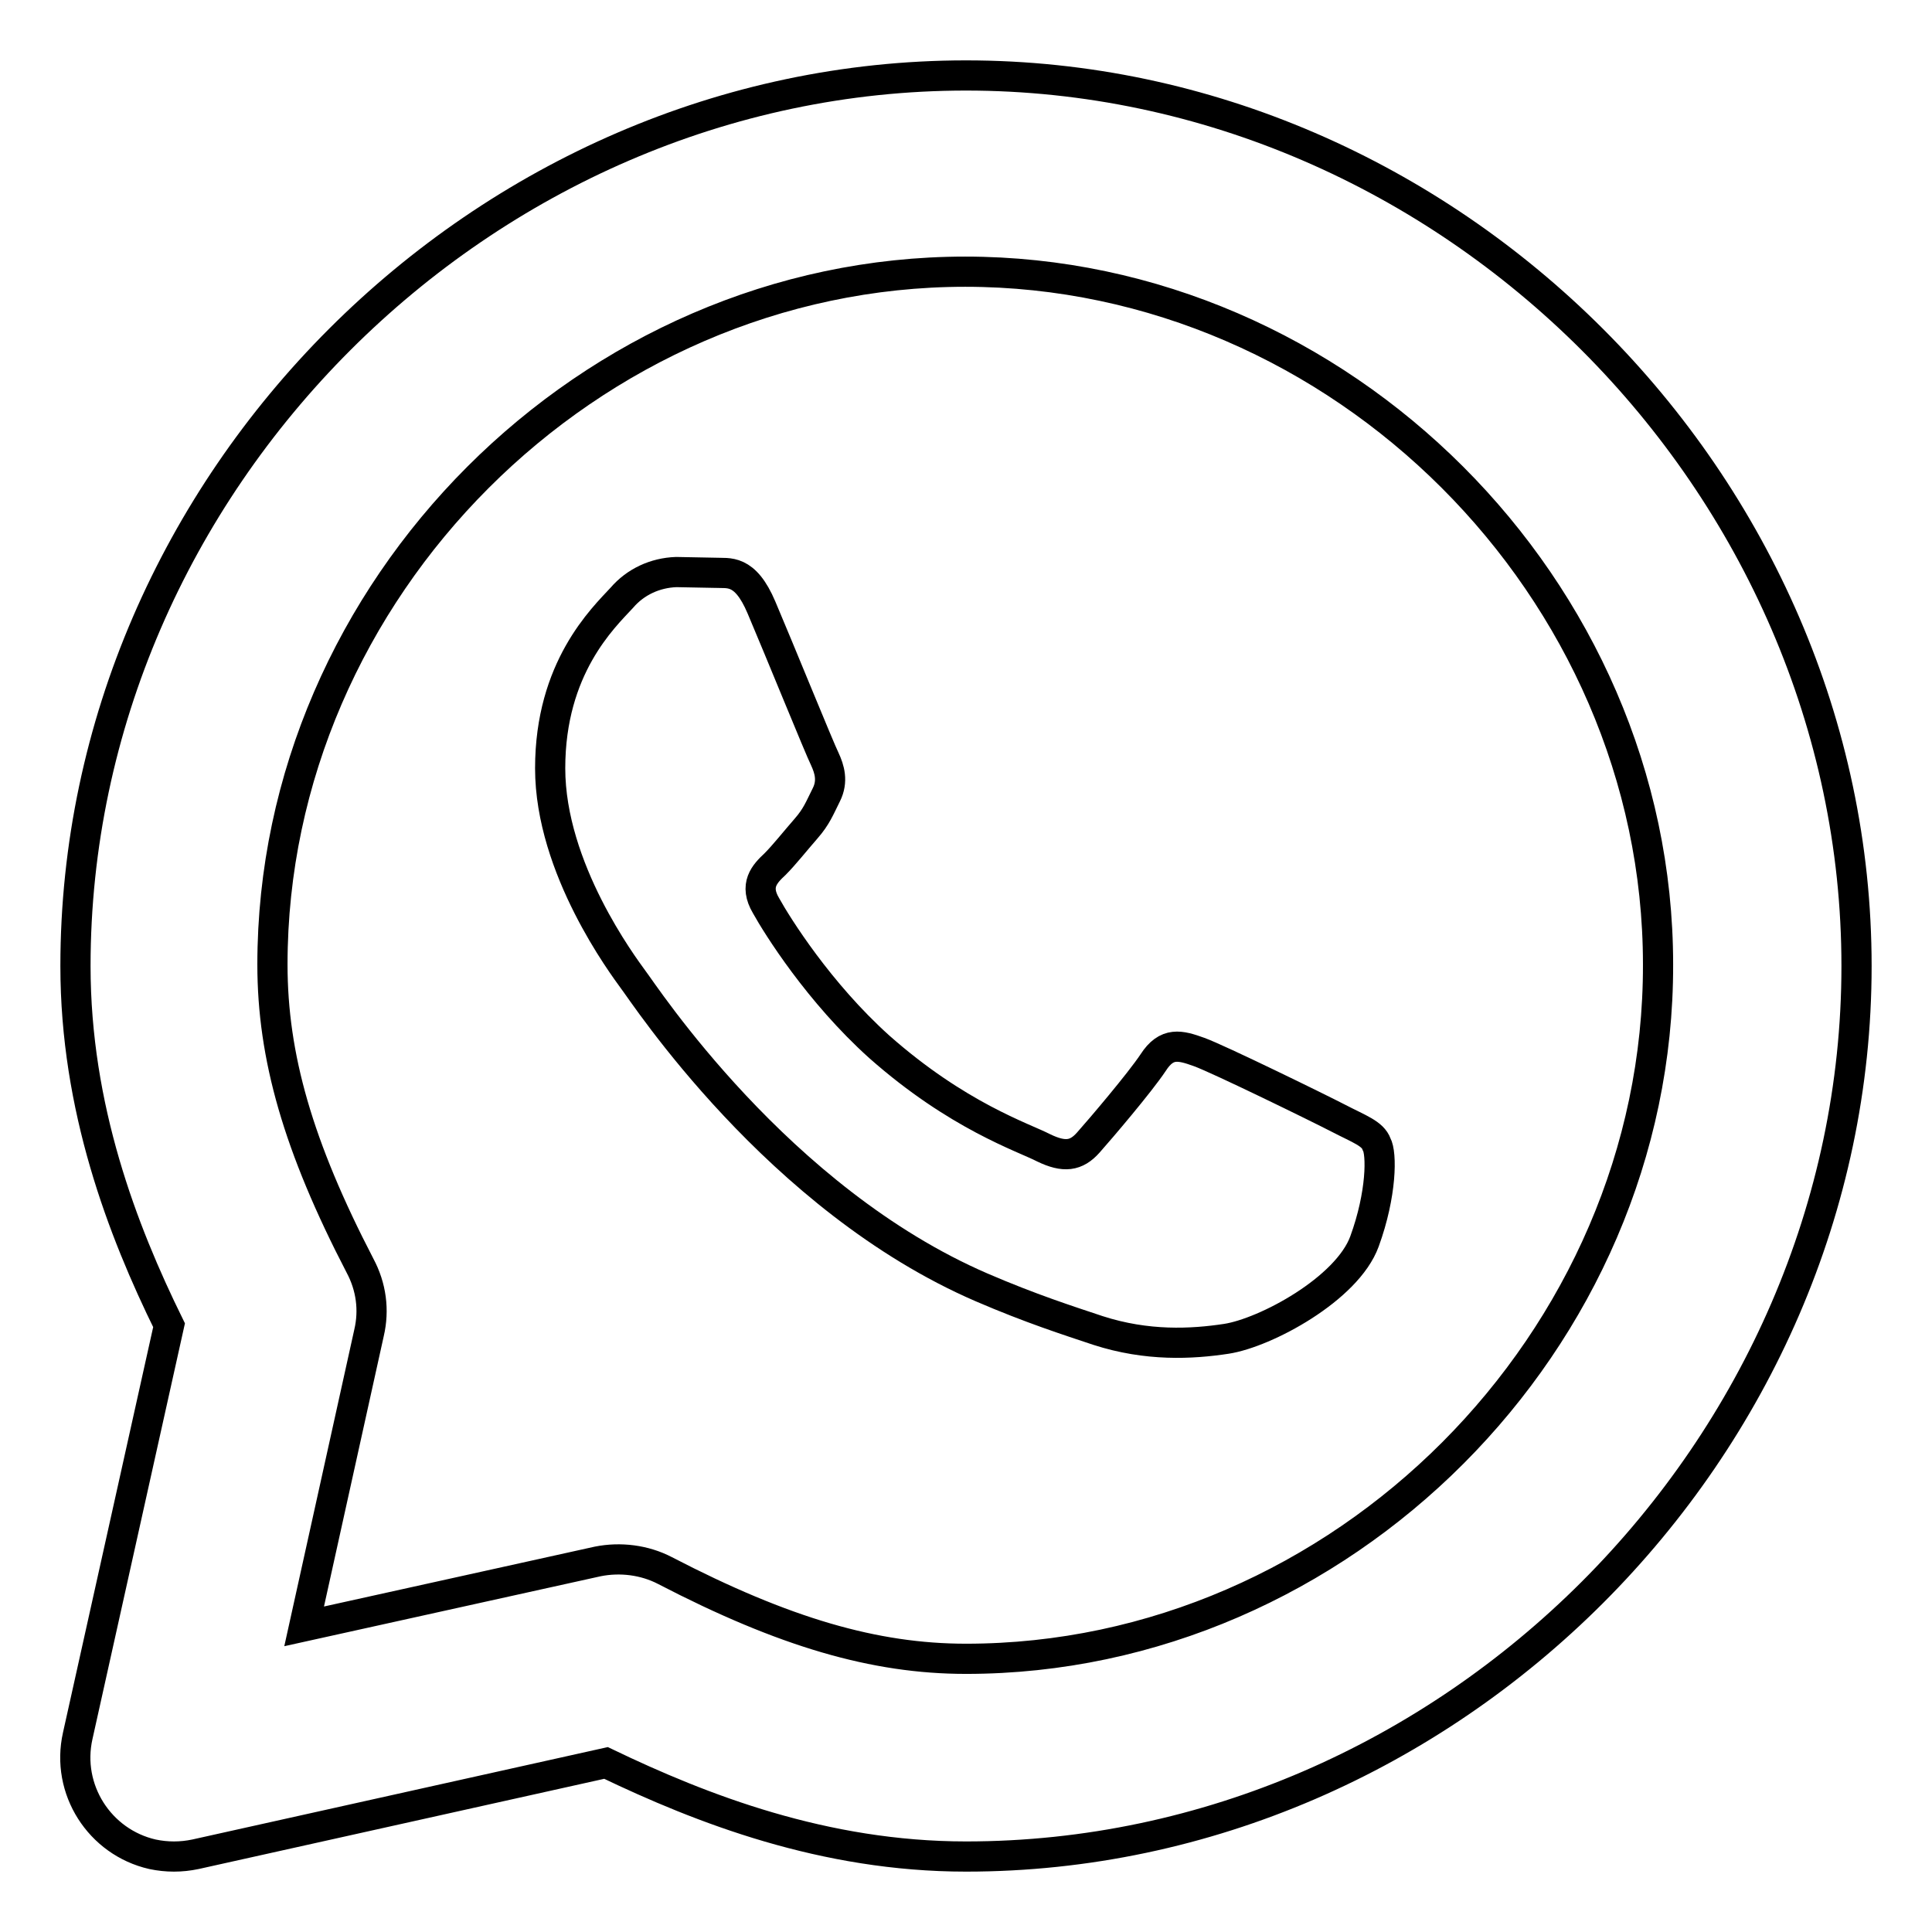
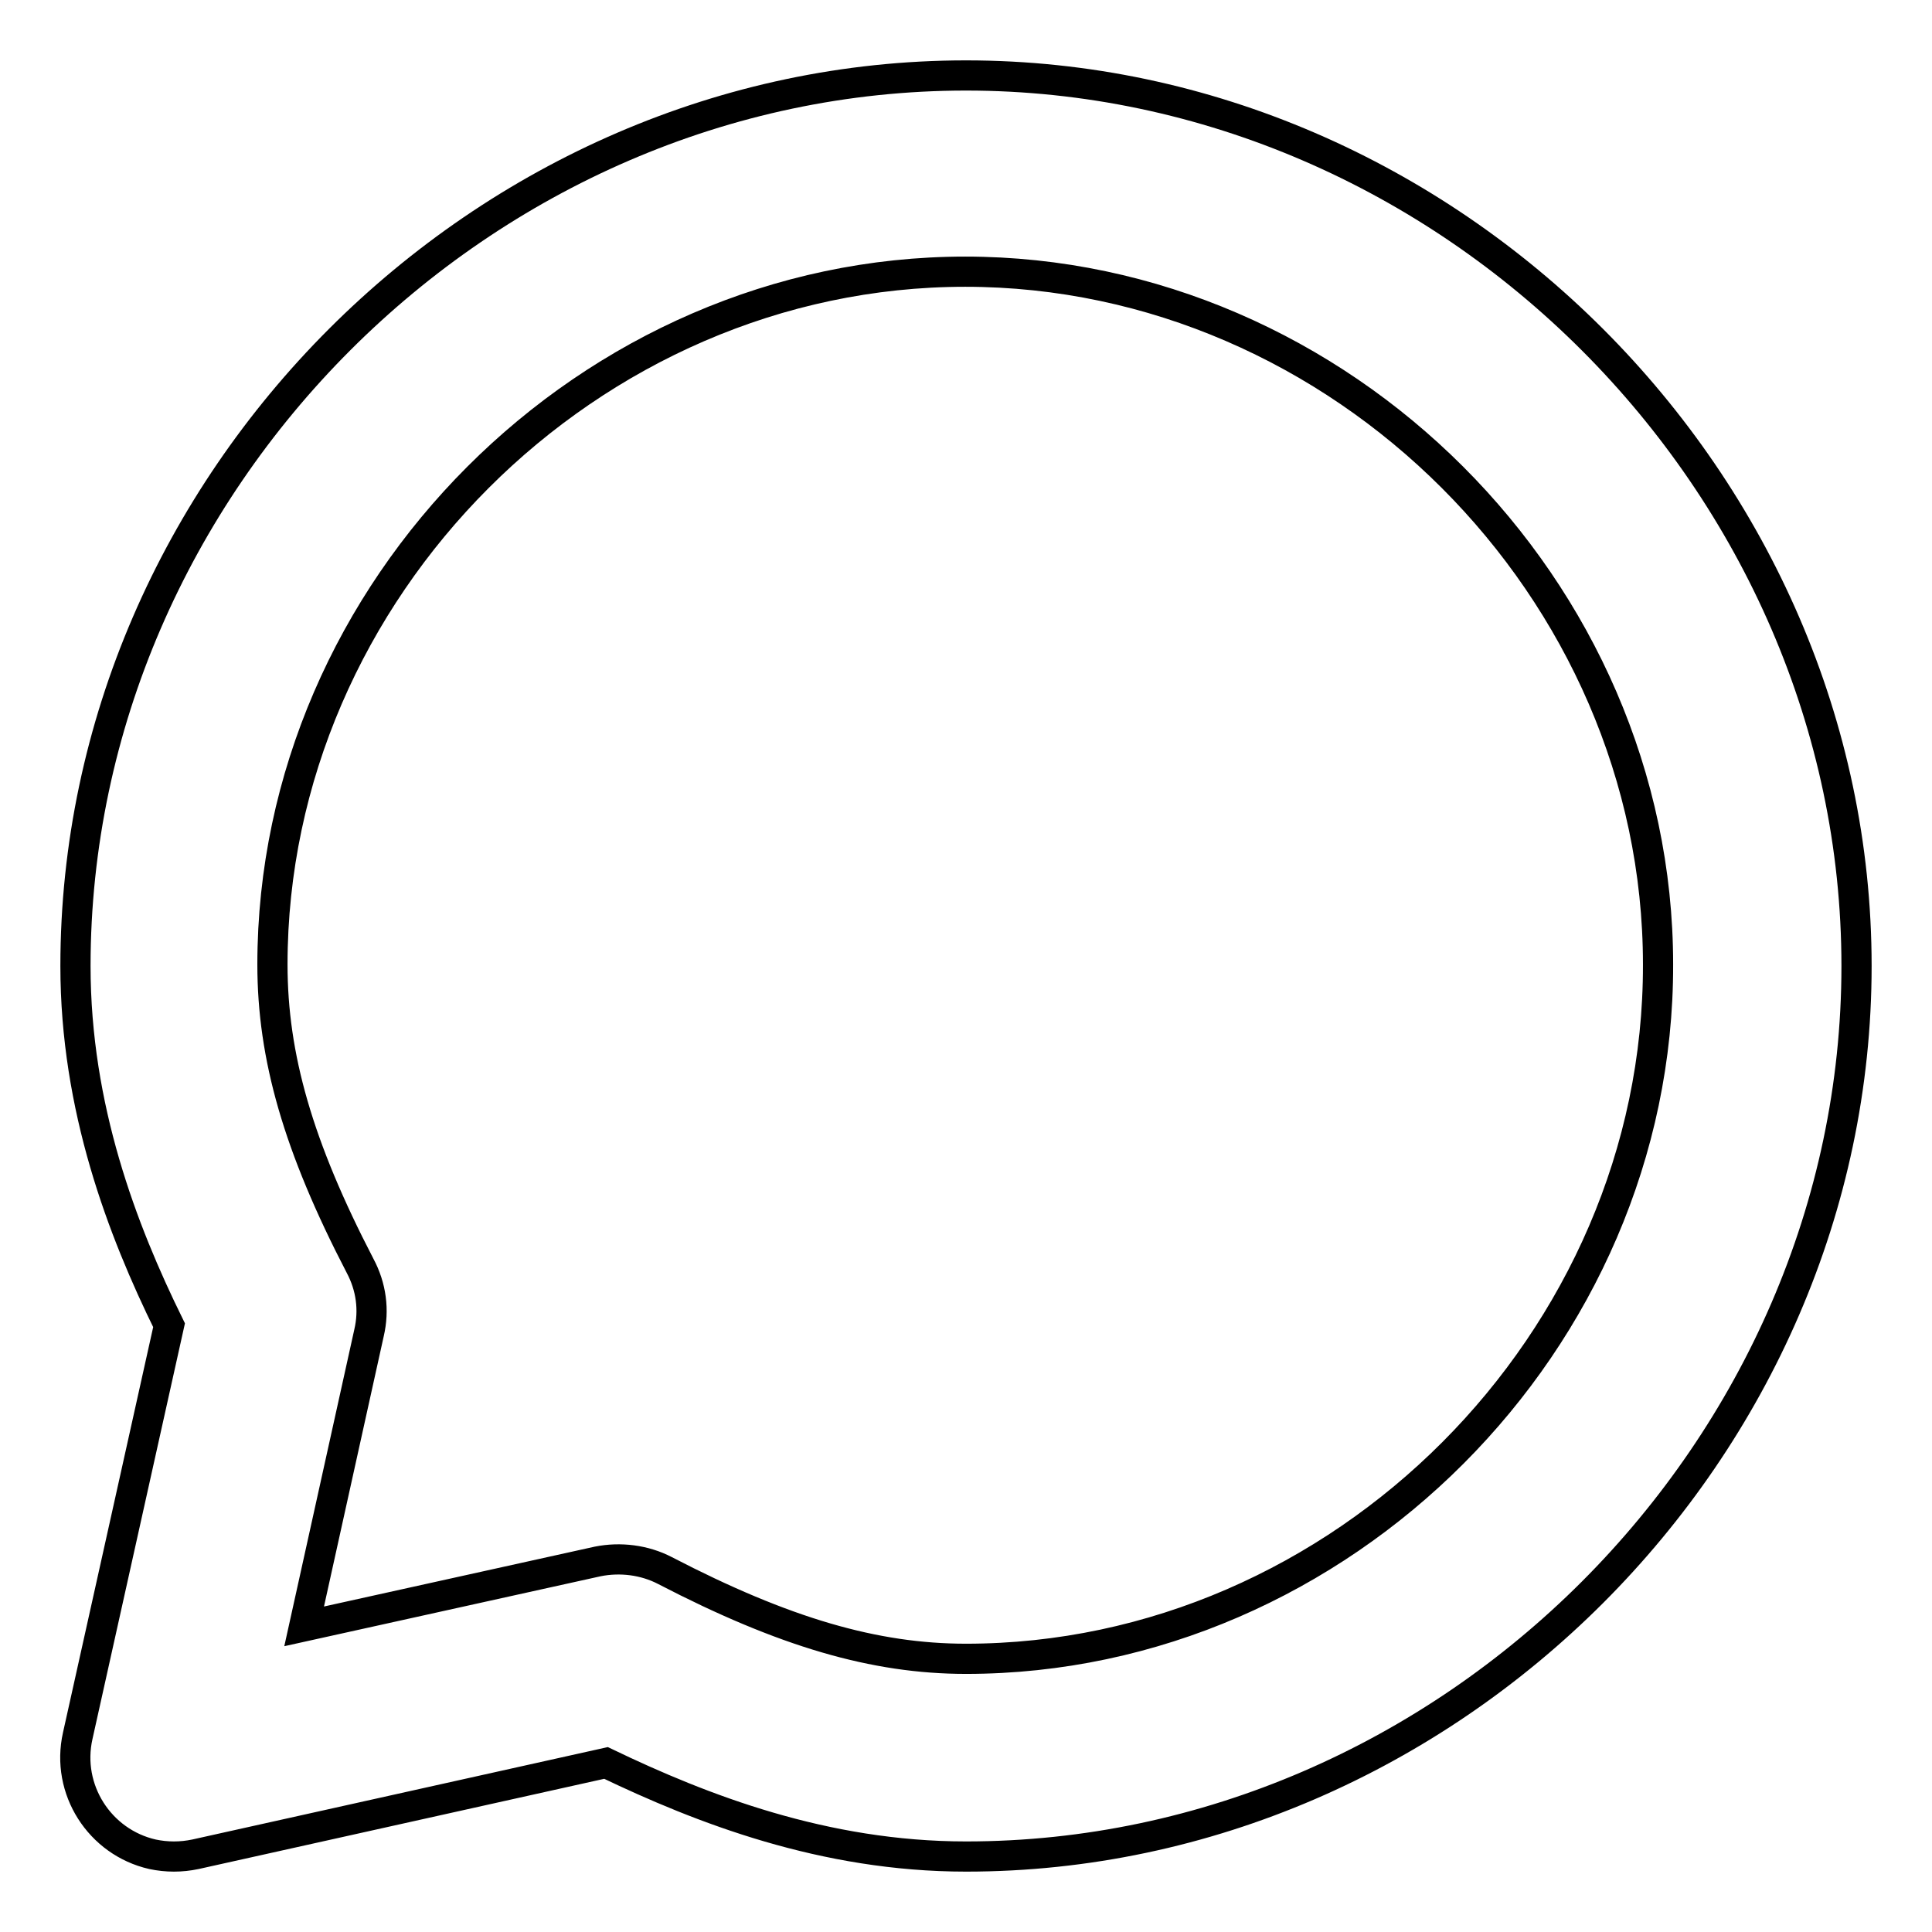
<svg xmlns="http://www.w3.org/2000/svg" version="1.1" x="0px" y="0px" viewBox="0 0 256 256" enable-background="new 0 0 256 256" xml:space="preserve">
  <g>
    <path stroke-width="4" fill-opacity="0" stroke="#000000" d="M128,10C64,10,10,64,10,128c0,18.8,6.2,35,12.4,47.6L10.3,230c-1.6,7.1,2.9,14.1,9.9,15.7 c1.9,0.4,3.8,0.4,5.7,0l54.4-12.1C93,239.7,109.2,246,128,246c64,0,118-54,118-118C246,64,192,10,128,10z M128,219.8 c-12.1,0-24.1-3.5-39.9-11.7c-2.7-1.4-5.9-1.8-8.9-1.2l-38.9,8.6l8.6-38.9c0.7-3,0.3-6.1-1.2-8.9c-8.2-15.8-11.6-27.7-11.6-39.9 c0-49.7,42-91.8,91.8-91.8c49.7,0,91.8,42,91.8,91.8C219.8,177.7,177.7,219.8,128,219.8z" />
-     <path stroke-width="4" fill-opacity="0" stroke="#000000" d="M177.4,148.2c-2.7-1.4-16-7.9-18.5-8.8c-2.5-0.9-4.3-1.4-6.1,1.4c-1.8,2.7-7,8.8-8.6,10.6 c-1.6,1.8-3.2,2-5.9,0.7c-2.7-1.4-11.4-4.2-21.8-13.4c-8-7.2-13.5-16-15-18.7c-1.6-2.7-0.2-4.2,1.2-5.5c1.2-1.2,2.7-3.1,4.1-4.7 c1.4-1.6,1.8-2.7,2.7-4.5c0.9-1.8,0.4-3.4-0.2-4.7c-0.7-1.4-6.1-14.7-8.4-20.1c-2.2-5.2-4.4-4.5-6.1-4.6l-5.2-0.1 c-2.8,0.1-5.4,1.3-7.2,3.4c-2.5,2.7-9.5,9.3-9.5,22.6c0,13.3,9.7,26.2,11,28c1.4,1.8,19.1,29.1,46.2,40.8 c6.5,2.8,11.5,4.4,15.4,5.7c6.5,2.1,12.4,1.8,17,1.1c5.2-0.8,16-6.6,18.3-12.9c2.3-6.3,2.3-11.7,1.6-12.9 C181.9,150.2,180.1,149.6,177.4,148.2z" />
  </g>
</svg>